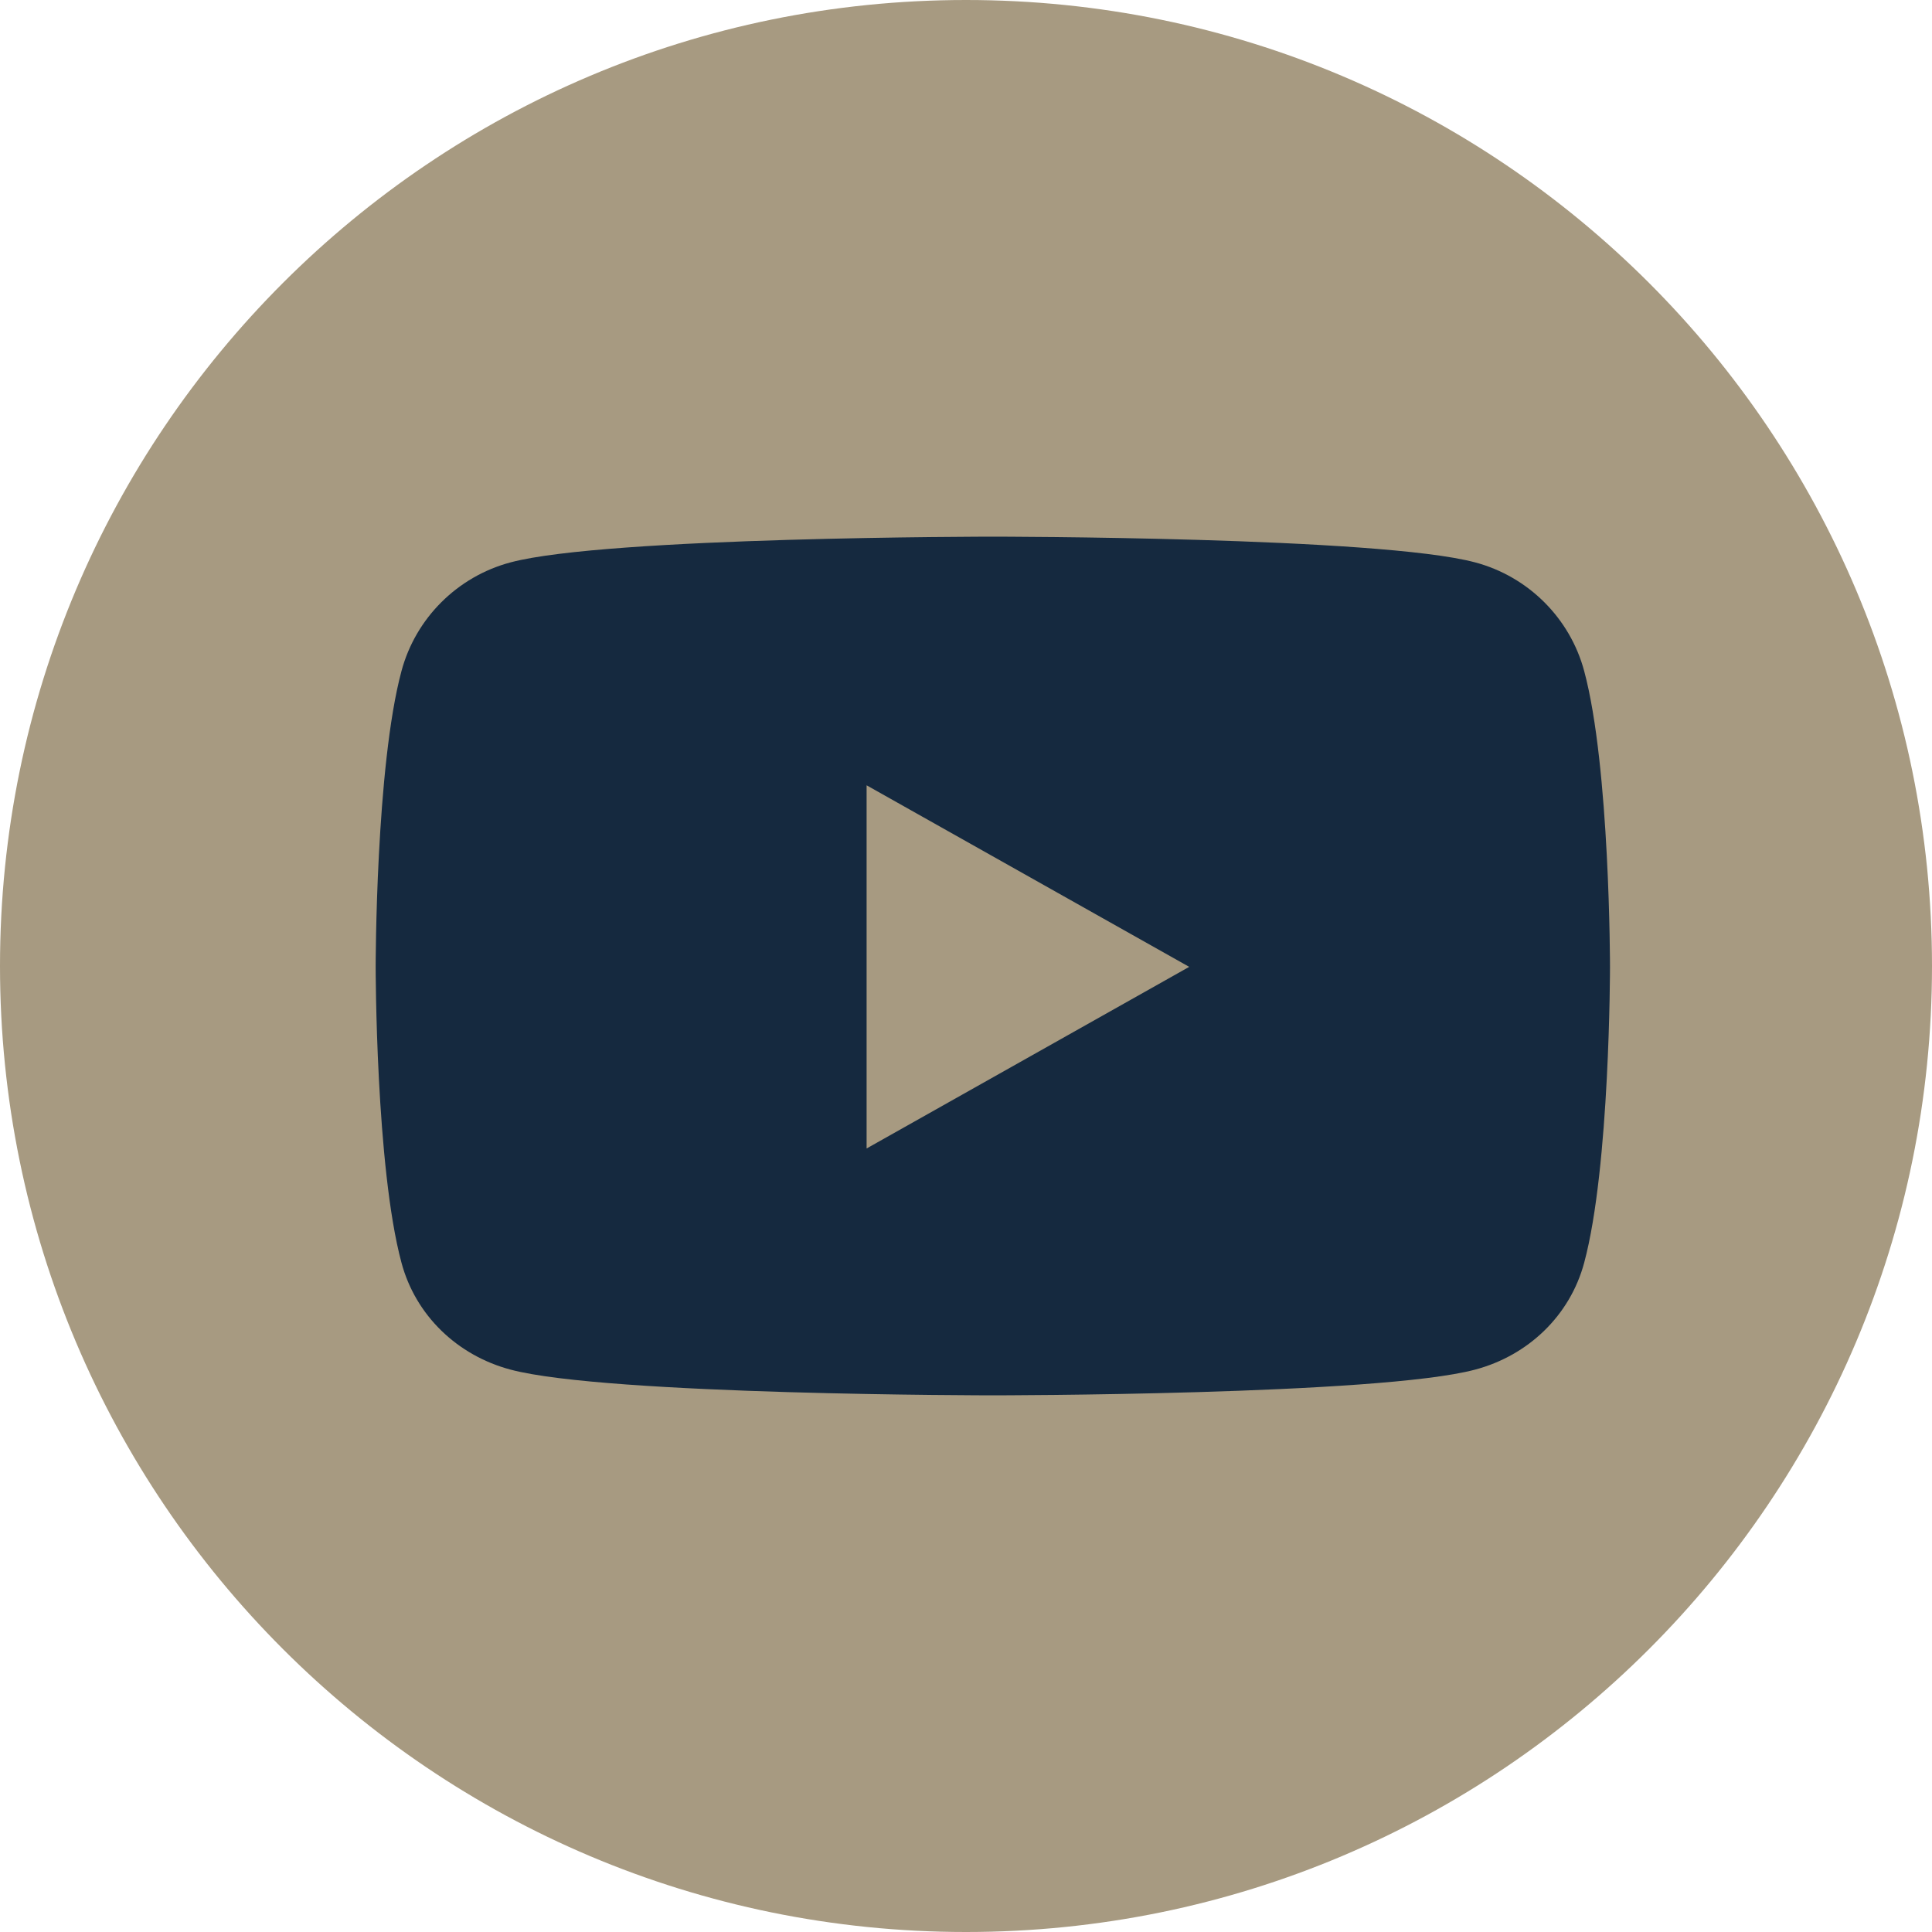
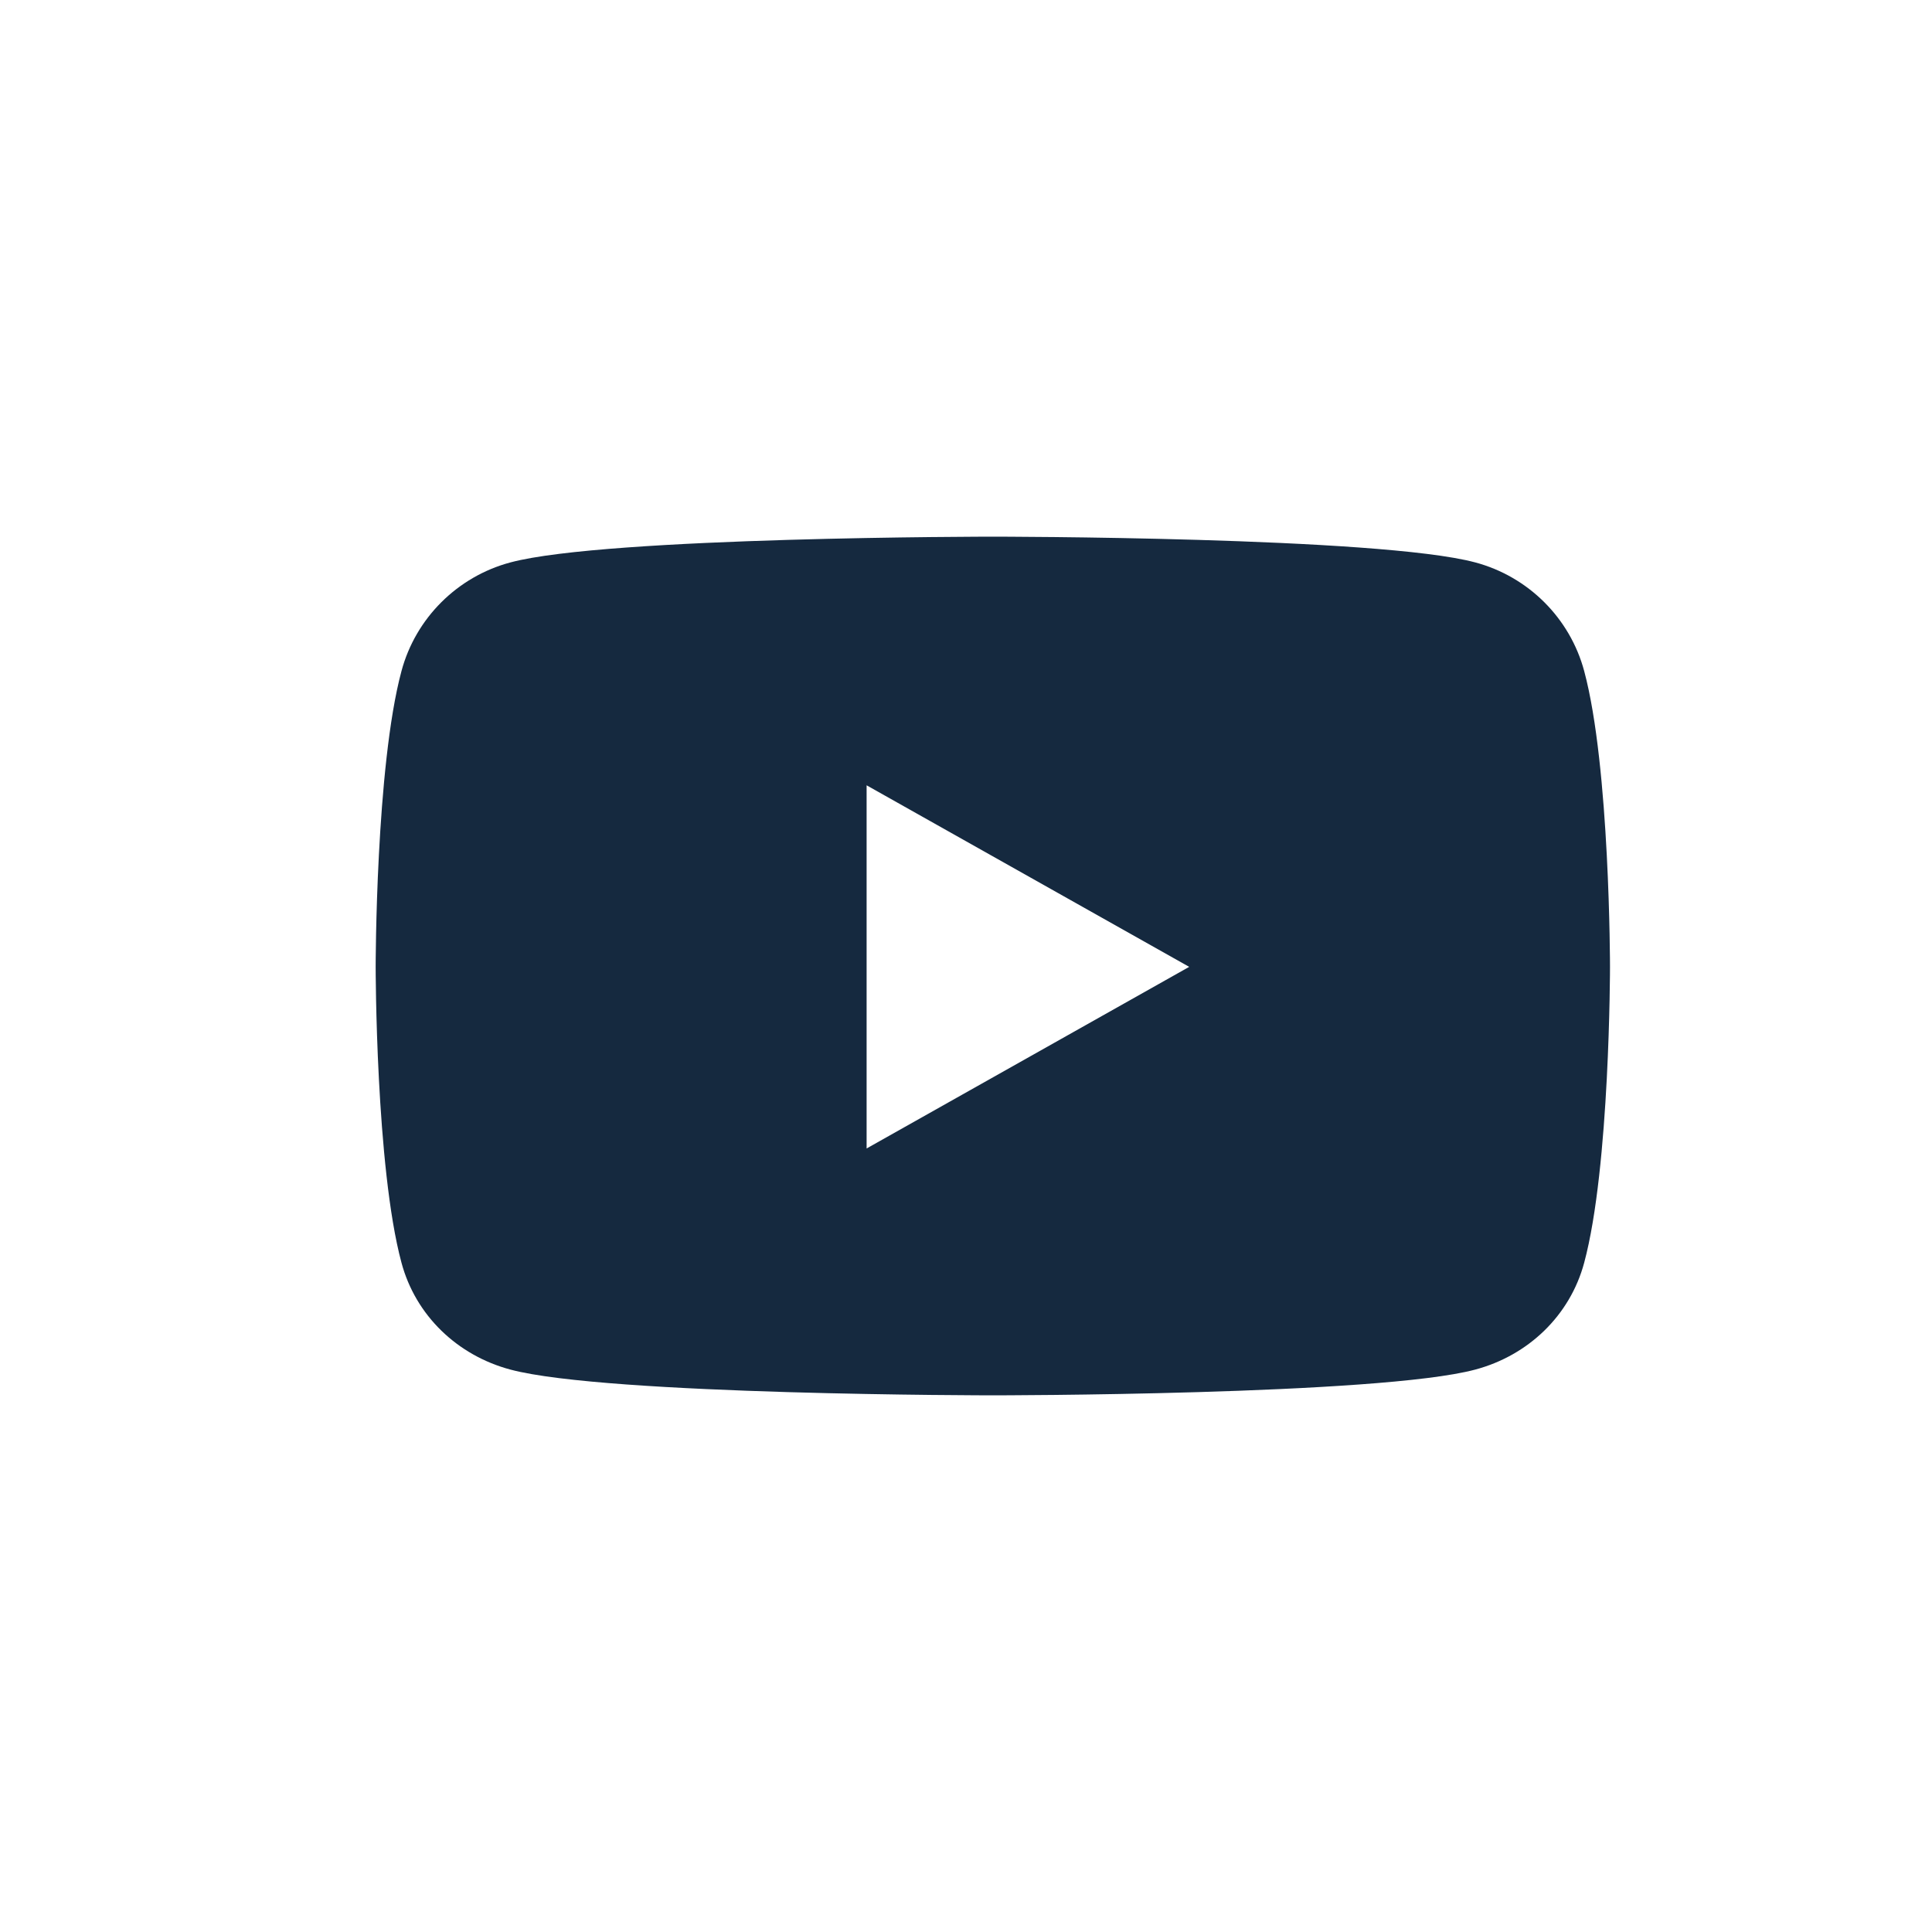
<svg xmlns="http://www.w3.org/2000/svg" width="36" height="36" viewBox="0 0 36 36" fill="none">
-   <path d="M36 18C36 27.941 27.941 36 18 36C8.059 36 0 27.941 0 18C0 8.059 8.059 0 18 0C27.941 0 36 8.059 36 18Z" fill="#A79A81" />
  <path d="M29.519 12.504C29.255 11.518 28.476 10.742 27.486 10.479C25.692 10 18.5 10 18.5 10C18.5 10 11.308 10 9.514 10.479C8.524 10.742 7.745 11.518 7.481 12.504C7 14.29 7 18.016 7 18.016C7 18.016 7 21.743 7.481 23.529C7.745 24.514 8.524 25.258 9.514 25.521C11.308 26 18.5 26 18.5 26C18.5 26 25.692 26 27.486 25.521C28.476 25.258 29.255 24.514 29.519 23.529C30 21.743 30 18.016 30 18.016C30 18.016 30 14.29 29.519 12.504ZM16.148 21.4V14.633L22.159 18.016L16.148 21.4Z" fill="#15293F" />
</svg>